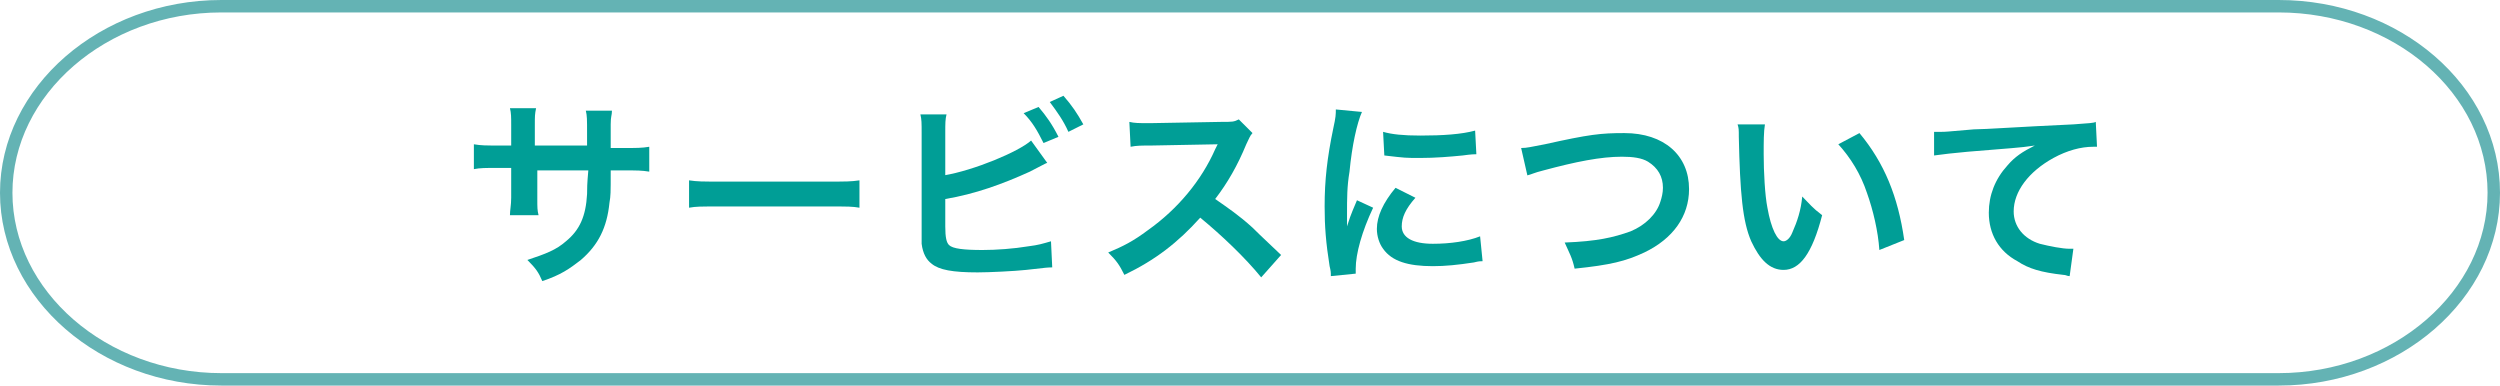
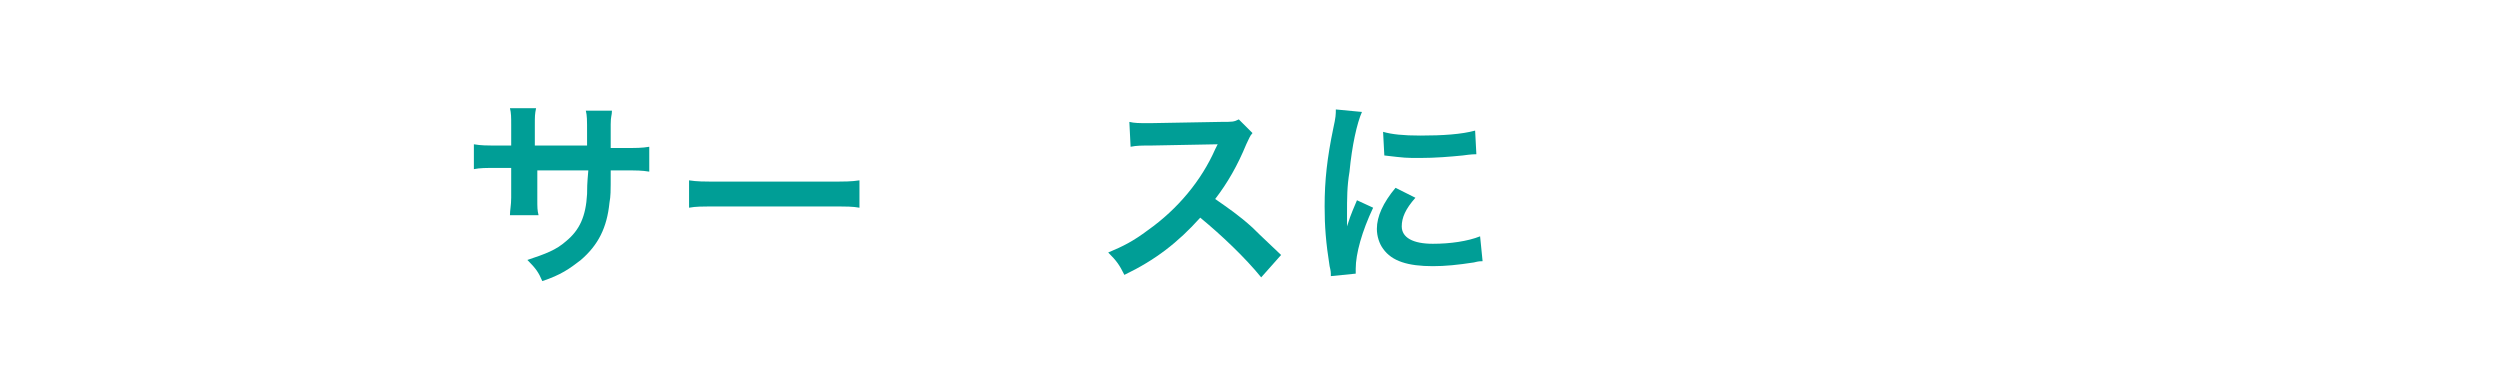
<svg xmlns="http://www.w3.org/2000/svg" version="1.1" x="0px" y="0px" viewBox="0 0 201 31" enable-background="new 0 0 201 31" xml:space="preserve">
  <g id="レイヤー_1">
    <g>
      <g>
        <g>
          <path fill="#009E96" d="M47.2,11.9l0-0.7v-0.5c0-1.1,0-1.4-0.1-1.8h2.1c0,0.4-0.1,0.4-0.1,1.1c0,1,0,1,0,1.9h1      c1.1,0,1.5,0,2.1-0.1v2c-0.6-0.1-1-0.1-2-0.1h-1.1c0,1.9,0,2-0.1,2.6c-0.2,2-0.9,3.4-2.3,4.6c-0.9,0.7-1.6,1.2-3.1,1.7      c-0.3-0.7-0.5-1-1.2-1.7c1.5-0.5,2.3-0.8,3.1-1.5c1.1-0.9,1.6-2,1.7-3.8c0-0.4,0-0.8,0.1-1.9h-4.1V16c0,0.7,0,0.9,0.1,1.3H41      c0-0.4,0.1-0.8,0.1-1.4v-2.4h-1c-1.1,0-1.5,0-2,0.1v-2c0.6,0.1,0.9,0.1,2.1,0.1h0.9v-1.6c0-0.7,0-1-0.1-1.4h2.1      c-0.1,0.5-0.1,0.6-0.1,1.4v1.6H47.2z" />
          <path fill="#009E96" d="M55.4,14.5c0.7,0.1,1,0.1,2.6,0.1h8.5c1.6,0,1.9,0,2.6-0.1v2.2c-0.6-0.1-0.8-0.1-2.6-0.1H58      c-1.8,0-2,0-2.6,0.1V14.5z" />
-           <path fill="#009E96" d="M75.9,14.1c2.4-0.4,6-1.9,7-2.8l1.3,1.8c-0.1,0-0.6,0.3-1.4,0.7c-2.2,1-4.4,1.8-6.8,2.2V18      c0,0.1,0,0.2,0,0.2c0,0.9,0.1,1.3,0.3,1.5c0.3,0.3,1.2,0.4,2.7,0.4c1.1,0,2.5-0.1,3.7-0.3c0.8-0.1,1.1-0.2,1.8-0.4l0.1,2.1      c-0.3,0-0.4,0-2.1,0.2c-0.9,0.1-3,0.2-3.9,0.2c-2,0-3.1-0.2-3.7-0.7c-0.4-0.3-0.7-0.8-0.8-1.6c0-0.3,0-0.5,0-1.5l0-7.4      c0-0.8,0-1.1-0.1-1.5h2.1c-0.1,0.4-0.1,0.7-0.1,1.5V14.1z M83.5,8.6c0.6,0.7,1.1,1.4,1.6,2.4l-1.2,0.5c-0.5-1-0.9-1.7-1.6-2.4      L83.5,8.6z M85.9,10.6c-0.4-0.9-0.9-1.6-1.5-2.4l1.1-0.5c0.7,0.8,1.1,1.4,1.6,2.3L85.9,10.6z" />
          <path fill="#009E96" d="M101.4,22.3c-1.3-1.6-3.2-3.4-4.9-4.8c-1.8,2-3.6,3.4-6.1,4.6c-0.4-0.8-0.6-1.1-1.3-1.8      c1.2-0.5,2-0.9,3.2-1.8c2.4-1.7,4.3-4,5.4-6.5l0.2-0.4c-0.3,0-0.3,0-5.3,0.1c-0.8,0-1.2,0-1.7,0.1l-0.1-2      c0.4,0.1,0.8,0.1,1.4,0.1c0.1,0,0.2,0,0.4,0l5.6-0.1c0.9,0,1,0,1.4-0.2l1.1,1.1c-0.2,0.2-0.3,0.5-0.5,0.9      c-0.7,1.7-1.5,3.1-2.5,4.4c1,0.7,1.9,1.3,3,2.3c0.4,0.4,0.4,0.4,2.3,2.2L101.4,22.3z" />
          <path fill="#009E96" d="M107,22.2c0-0.3,0-0.4-0.1-0.8c-0.3-1.9-0.4-3.2-0.4-4.8c0-2.1,0.2-3.9,0.7-6.3c0.2-0.9,0.2-1.1,0.2-1.5      l2.1,0.2c-0.4,0.9-0.8,2.7-1,4.8c-0.2,1.2-0.2,2.1-0.2,3.5c0,0.4,0,0.5,0,0.9c0.2-0.6,0.2-0.7,0.8-2.1l1.3,0.6      c-0.9,1.9-1.4,3.7-1.4,4.9c0,0.1,0,0.2,0,0.4L107,22.2z M113.8,15.9c-0.8,0.9-1.1,1.6-1.1,2.3c0,0.9,0.9,1.4,2.5,1.4      c1.4,0,2.8-0.2,3.8-0.6l0.2,2c-0.2,0-0.3,0-0.7,0.1c-1.3,0.2-2.3,0.3-3.3,0.3c-2,0-3.3-0.4-4-1.4c-0.3-0.4-0.5-1-0.5-1.6      c0-1,0.5-2.1,1.5-3.3L113.8,15.9z M111.2,10.6c0.7,0.2,1.6,0.3,3,0.3c1.8,0,3.3-0.1,4.4-0.4l0.1,1.9c-0.1,0-0.4,0-1.1,0.1      c-1,0.1-2.2,0.2-3.4,0.2c-1.2,0-1.2,0-2.9-0.2L111.2,10.6z" />
-           <path fill="#009E96" d="M122.3,11.9c0.5,0,0.8-0.1,1.9-0.3c3.6-0.8,4.5-0.9,6.4-0.9c3.2,0,5.2,1.8,5.2,4.5c0,2.2-1.3,4-3.6,5.1      c-1.5,0.7-2.7,1-5.6,1.3c-0.2-0.9-0.4-1.2-0.8-2.1c2.6-0.1,3.9-0.4,5.3-0.9c1.2-0.5,2.1-1.4,2.4-2.4c0.1-0.3,0.2-0.7,0.2-1.1      c0-0.9-0.4-1.6-1.2-2.1c-0.5-0.3-1.2-0.4-2.1-0.4c-1.7,0-3.7,0.4-6.3,1.1c-0.8,0.2-0.9,0.3-1.3,0.4L122.3,11.9z" />
-           <path fill="#009E96" d="M141.9,10c-0.1,0.6-0.1,1.4-0.1,2.4c0,1.4,0.1,3.3,0.3,4.3c0.3,1.7,0.8,2.7,1.3,2.7      c0.2,0,0.5-0.2,0.7-0.7c0.4-0.9,0.7-1.8,0.8-2.9c0.6,0.6,0.8,0.9,1.6,1.5c-0.8,3.1-1.8,4.4-3.1,4.4c-1.1,0-1.9-0.8-2.6-2.3      c-0.7-1.6-0.9-3.9-1-8.4c0-0.6,0-0.7-0.1-1H141.9z M149.5,10.7c2,2.4,3.1,5.1,3.6,8.6l-2,0.8c-0.1-1.5-0.5-3.2-1-4.6      c-0.5-1.5-1.3-2.8-2.3-3.9L149.5,10.7z" />
-           <path fill="#009E96" d="M155.5,10.6c0.4,0,0.5,0,0.6,0c0.3,0,0.3,0,2.6-0.2c0.9,0,3.6-0.2,8-0.4c1.3-0.1,1.6-0.1,1.8-0.2l0.1,2      c-0.2,0-0.2,0-0.3,0c-1,0-2.1,0.3-3.2,0.9c-2,1.1-3.2,2.7-3.2,4.3c0,1.2,0.8,2.2,2.1,2.6c0.8,0.2,1.8,0.4,2.4,0.4      c0,0,0.2,0,0.3,0l-0.3,2.2c-0.2,0-0.3-0.1-0.5-0.1c-1.8-0.2-2.8-0.5-3.7-1.1c-1.5-0.8-2.3-2.2-2.3-3.9c0-1.4,0.5-2.7,1.5-3.8      c0.6-0.7,1.2-1.1,2.2-1.6c-1.3,0.2-1.9,0.2-5.4,0.5c-1.1,0.1-2,0.2-2.7,0.3L155.5,10.6z" />
        </g>
      </g>
      <g>
-         <path fill="none" stroke="#64B3B4" stroke-miterlimit="10" d="M200.5,15.5c0,8.2-7.8,15-17.3,15H17.8c-9.5,0-17.3-6.8-17.3-15     s7.8-15,17.3-15h165.4C192.7,0.5,200.5,7.2,200.5,15.5z" />
-       </g>
+         </g>
    </g>
  </g>
  <g id="hover" display="none">
</g>
</svg>